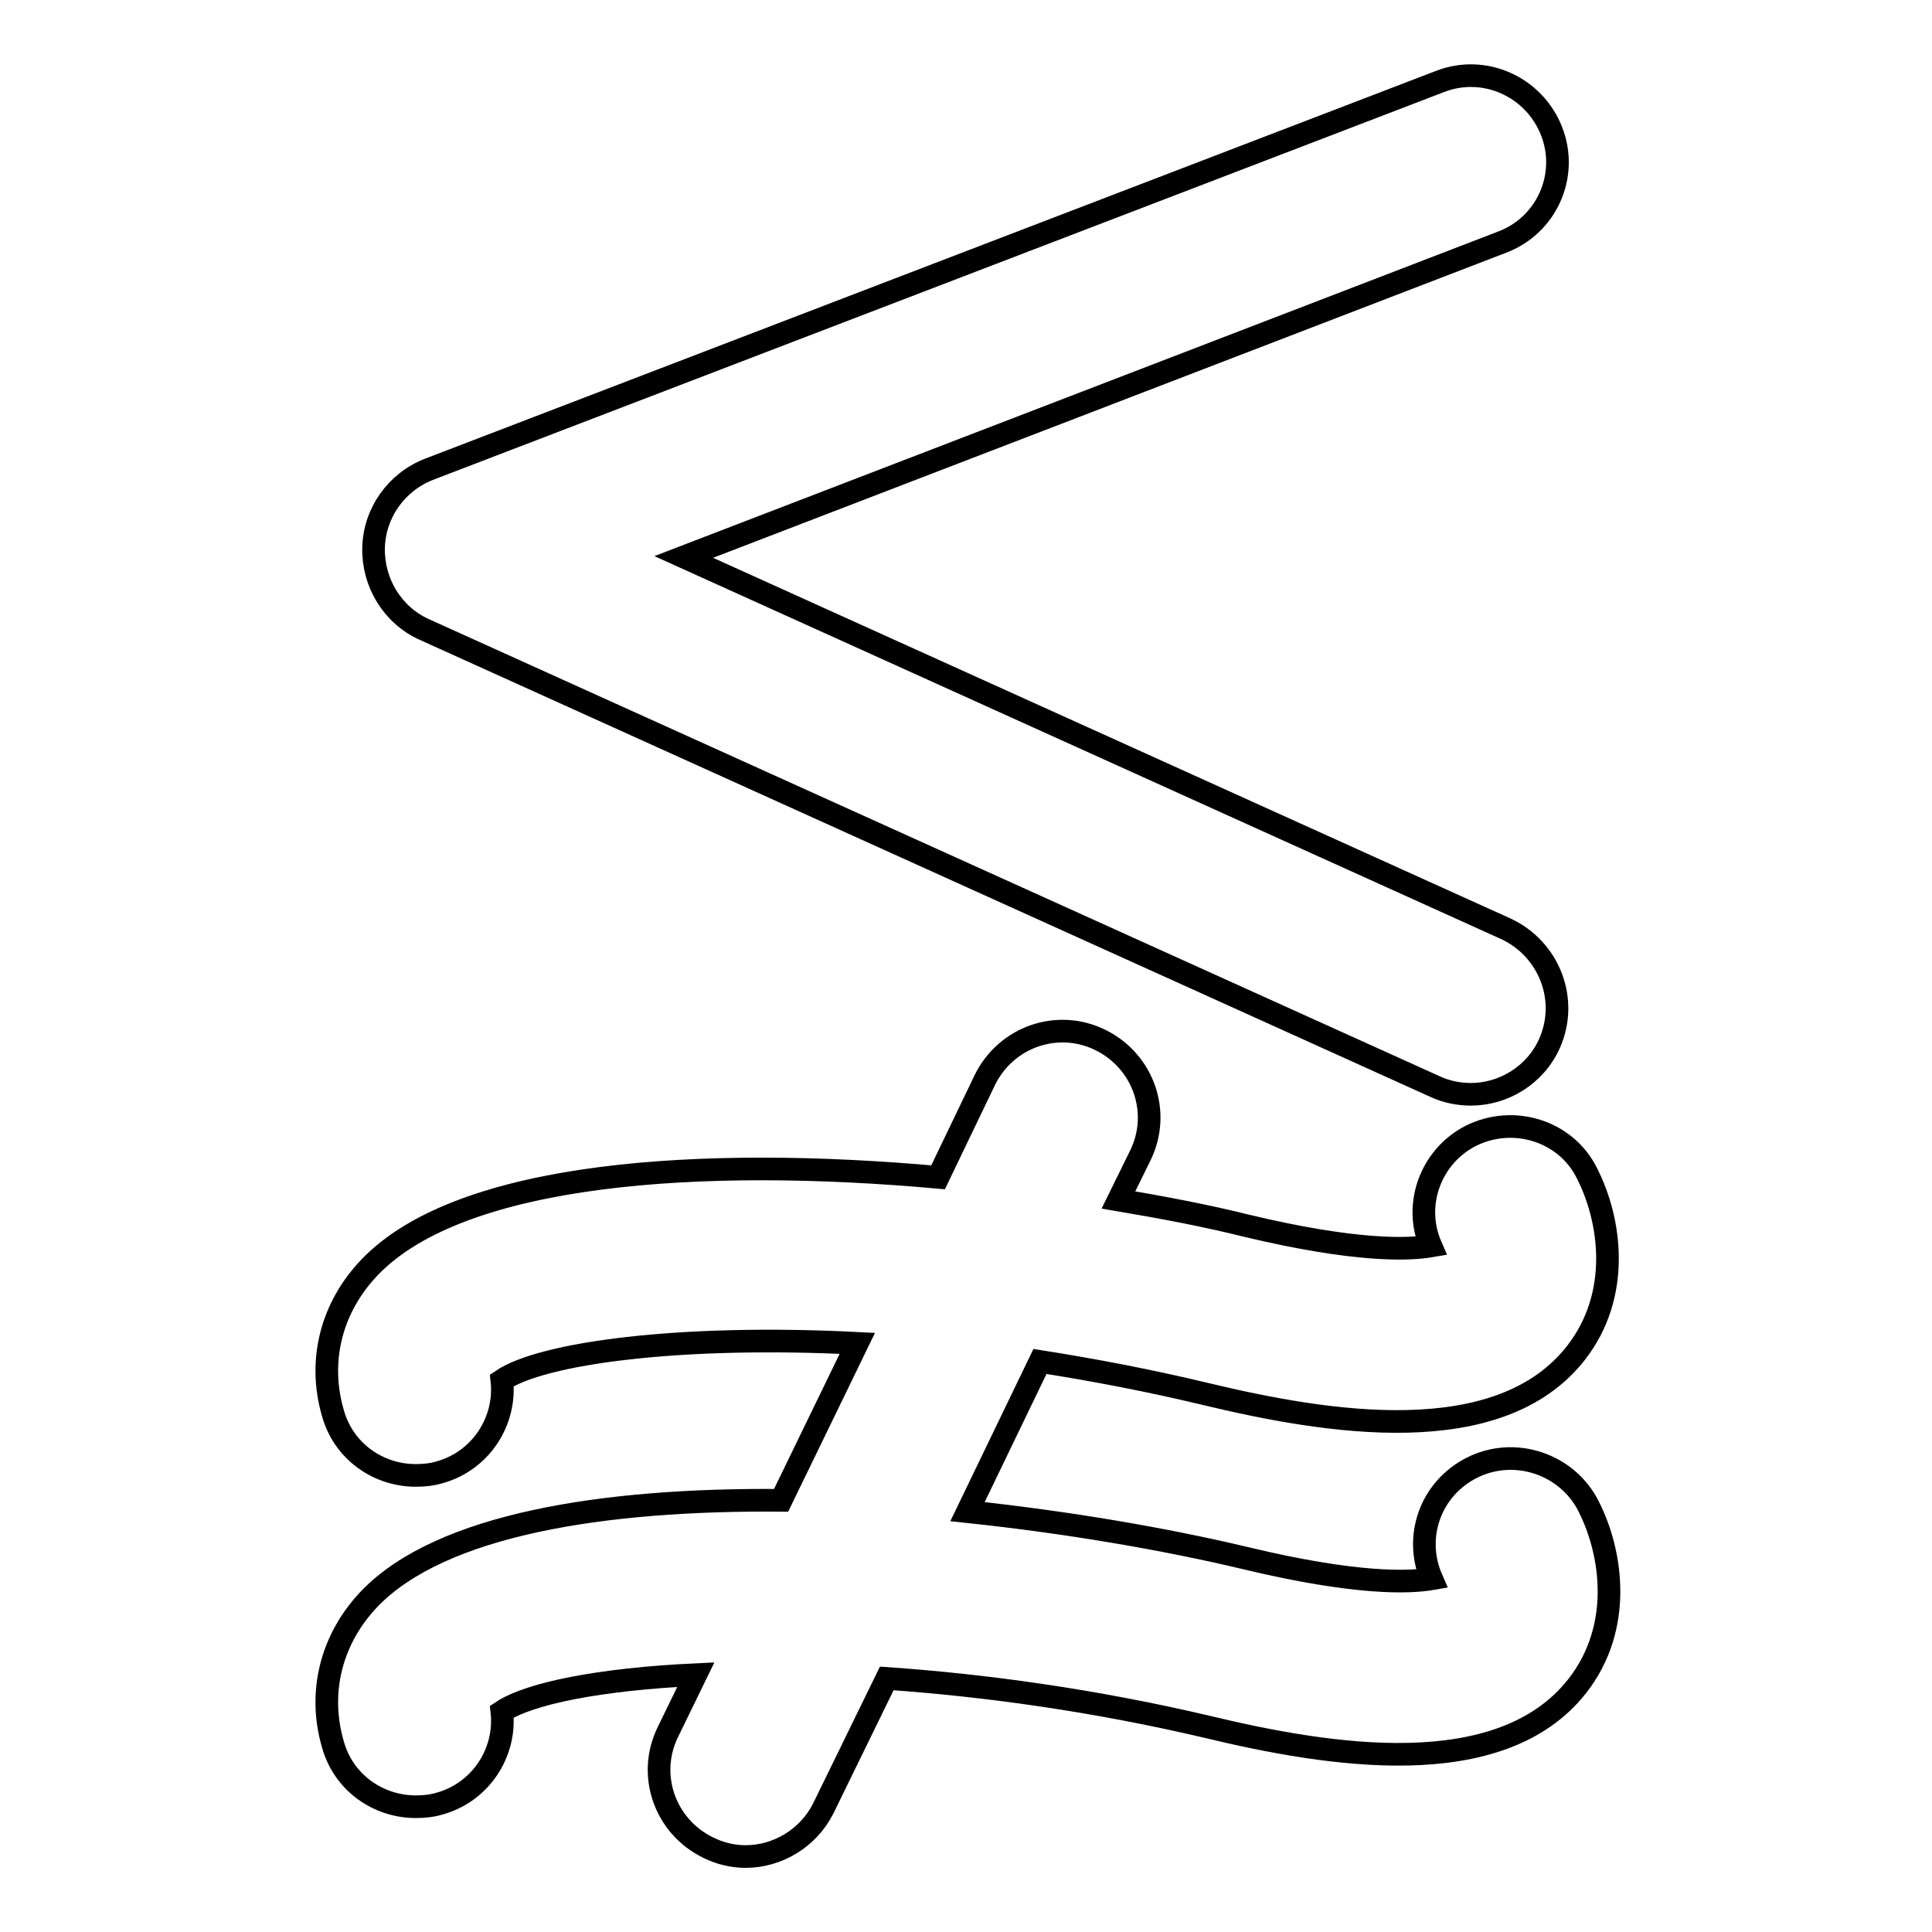
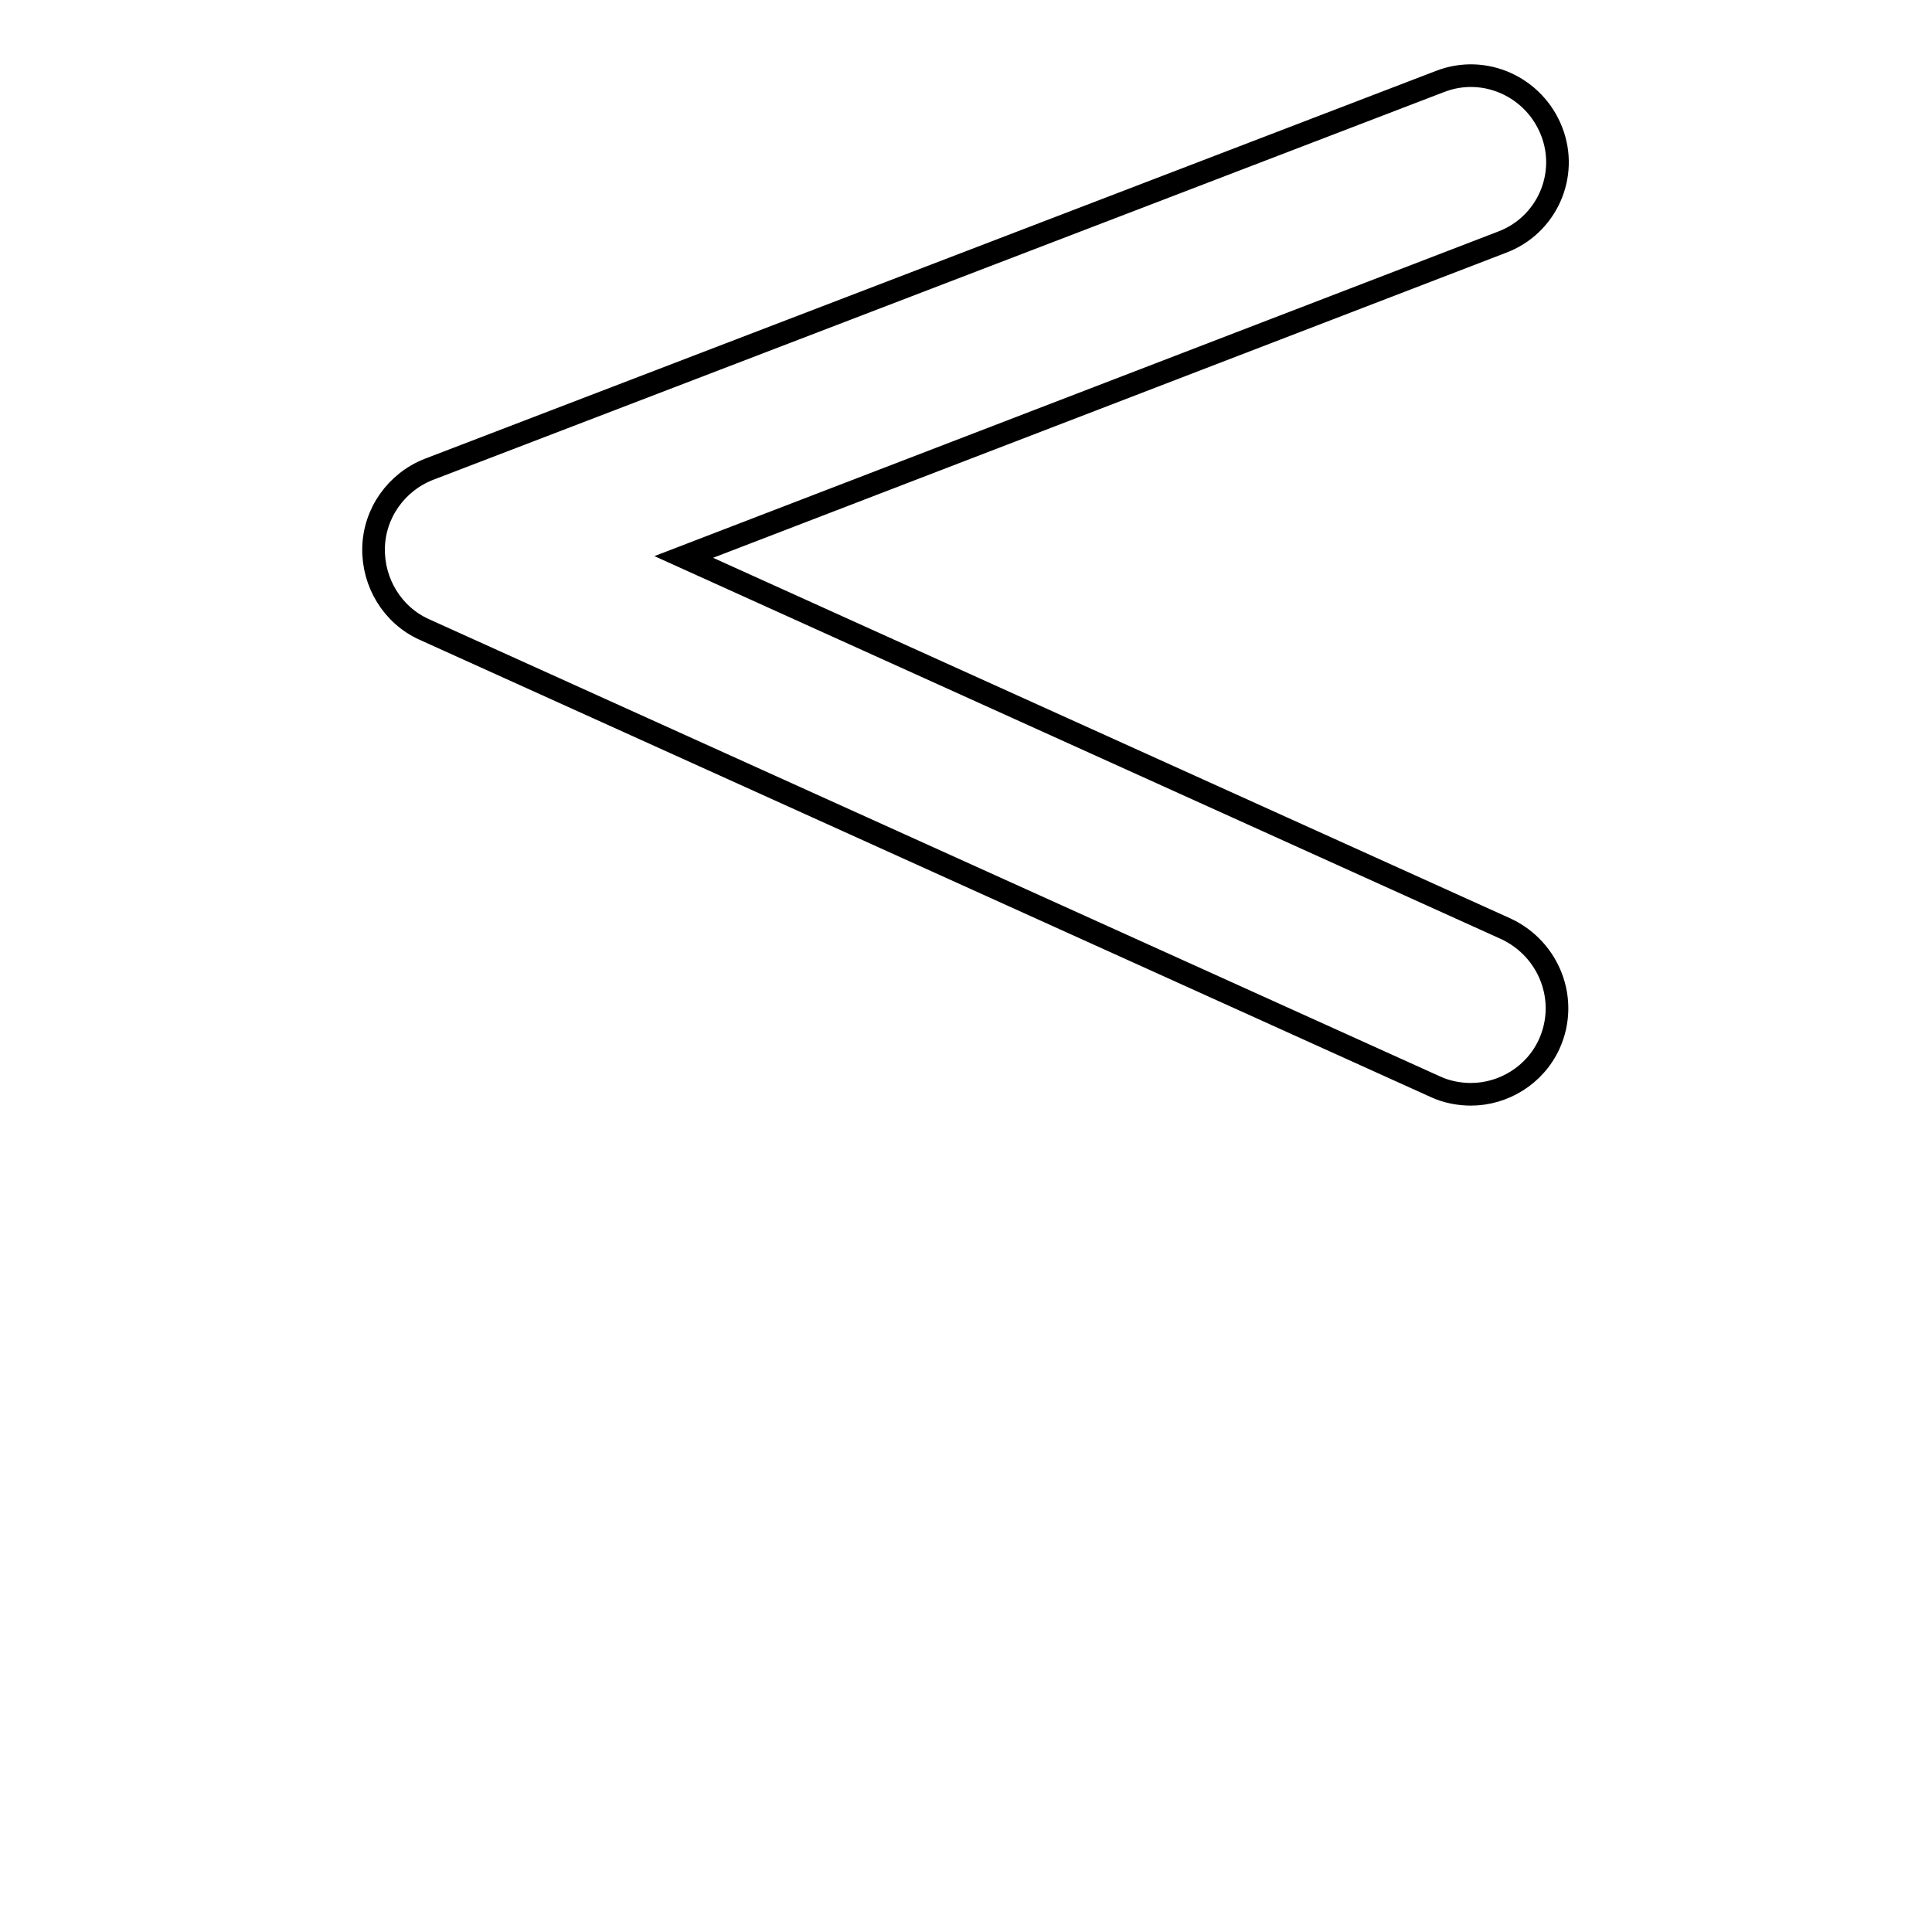
<svg xmlns="http://www.w3.org/2000/svg" version="1.1" x="0px" y="0px" viewBox="0 0 256 256" enable-background="new 0 0 256 256" xml:space="preserve">
  <g>
    <g>
      <g>
        <g>
-           <path stroke-width="3" fill-opacity="0" stroke="#000000" d="M205.6,17.4c-2.3-5.9-8.9-8.9-14.8-6.6l-134,51.4c-4.3,1.7-7.2,5.8-7.3,10.4c-0.1,4.6,2.5,8.9,6.7,10.8l134,60.6c1.5,0.7,3.2,1,4.7,1c4.3,0,8.5-2.5,10.4-6.7c2.6-5.8,0-12.5-5.7-15.2l-109-49.3L199,32.1C204.9,29.9,207.9,23.3,205.6,17.4z" />
-           <path stroke-width="3" fill-opacity="0" stroke="#000000" d="M159.7,184.7c16.2,3.9,38.9,7.6,49.1-5.4c6.1-7.8,4.6-17.7,1.5-23.8c-2.8-5.7-9.8-7.8-15.4-5c-5.3,2.7-7.7,9.1-5.3,14.6c-2.9,0.5-9.9,0.8-24.5-2.7c-5.2-1.3-11-2.4-16.9-3.4l2.9-5.9c2.8-5.7,0.4-12.5-5.3-15.3c-5.7-2.8-12.5-0.4-15.3,5.3l-6.2,12.9c-31.1-2.8-63.1-0.8-75.3,11.9c-5.1,5.3-6.9,12.4-4.9,19.3c1.4,5.1,6,8.3,11,8.3c1,0,2.1-0.1,3.1-0.4c5.5-1.5,8.9-6.8,8.3-12.2c5.3-3.6,23.5-6.1,47.1-4.9l-10.1,20.8c-23.6-0.2-45,3.2-54.5,13c-5.1,5.3-6.9,12.4-4.9,19.3c1.4,5.1,6,8.3,11,8.3c1,0,2.1-0.1,3.1-0.4c5.5-1.5,8.9-6.8,8.3-12.2c3.6-2.4,12.9-4.3,25.7-4.9l-3.7,7.6c-2.8,5.7-0.4,12.5,5.3,15.3c1.6,0.8,3.3,1.2,5,1.2c4.2,0,8.3-2.4,10.3-6.4l8.4-17.2c13,0.9,27.5,2.9,42.4,6.4c16.2,3.9,38.9,7.6,49.1-5.4c6.1-7.8,4.6-17.7,1.5-23.8c-2.8-5.6-9.8-8-15.5-5.1c-5.5,2.8-7.7,9.2-5.3,14.7c-2.9,0.5-9.9,0.8-24.5-2.7c-10.9-2.6-23.8-4.8-37-6.2l9.6-19.9C144.8,181.5,152.2,182.9,159.7,184.7z" />
+           <path stroke-width="3" fill-opacity="0" stroke="#000000" d="M205.6,17.4c-2.3-5.9-8.9-8.9-14.8-6.6l-134,51.4c-4.3,1.7-7.2,5.8-7.3,10.4c-0.1,4.6,2.5,8.9,6.7,10.8l134,60.6c1.5,0.7,3.2,1,4.7,1c4.3,0,8.5-2.5,10.4-6.7c2.6-5.8,0-12.5-5.7-15.2l-109-49.3L199,32.1C204.9,29.9,207.9,23.3,205.6,17.4" />
        </g>
      </g>
      <g />
      <g />
      <g />
      <g />
      <g />
      <g />
      <g />
      <g />
      <g />
      <g />
      <g />
      <g />
      <g />
      <g />
      <g />
    </g>
  </g>
</svg>